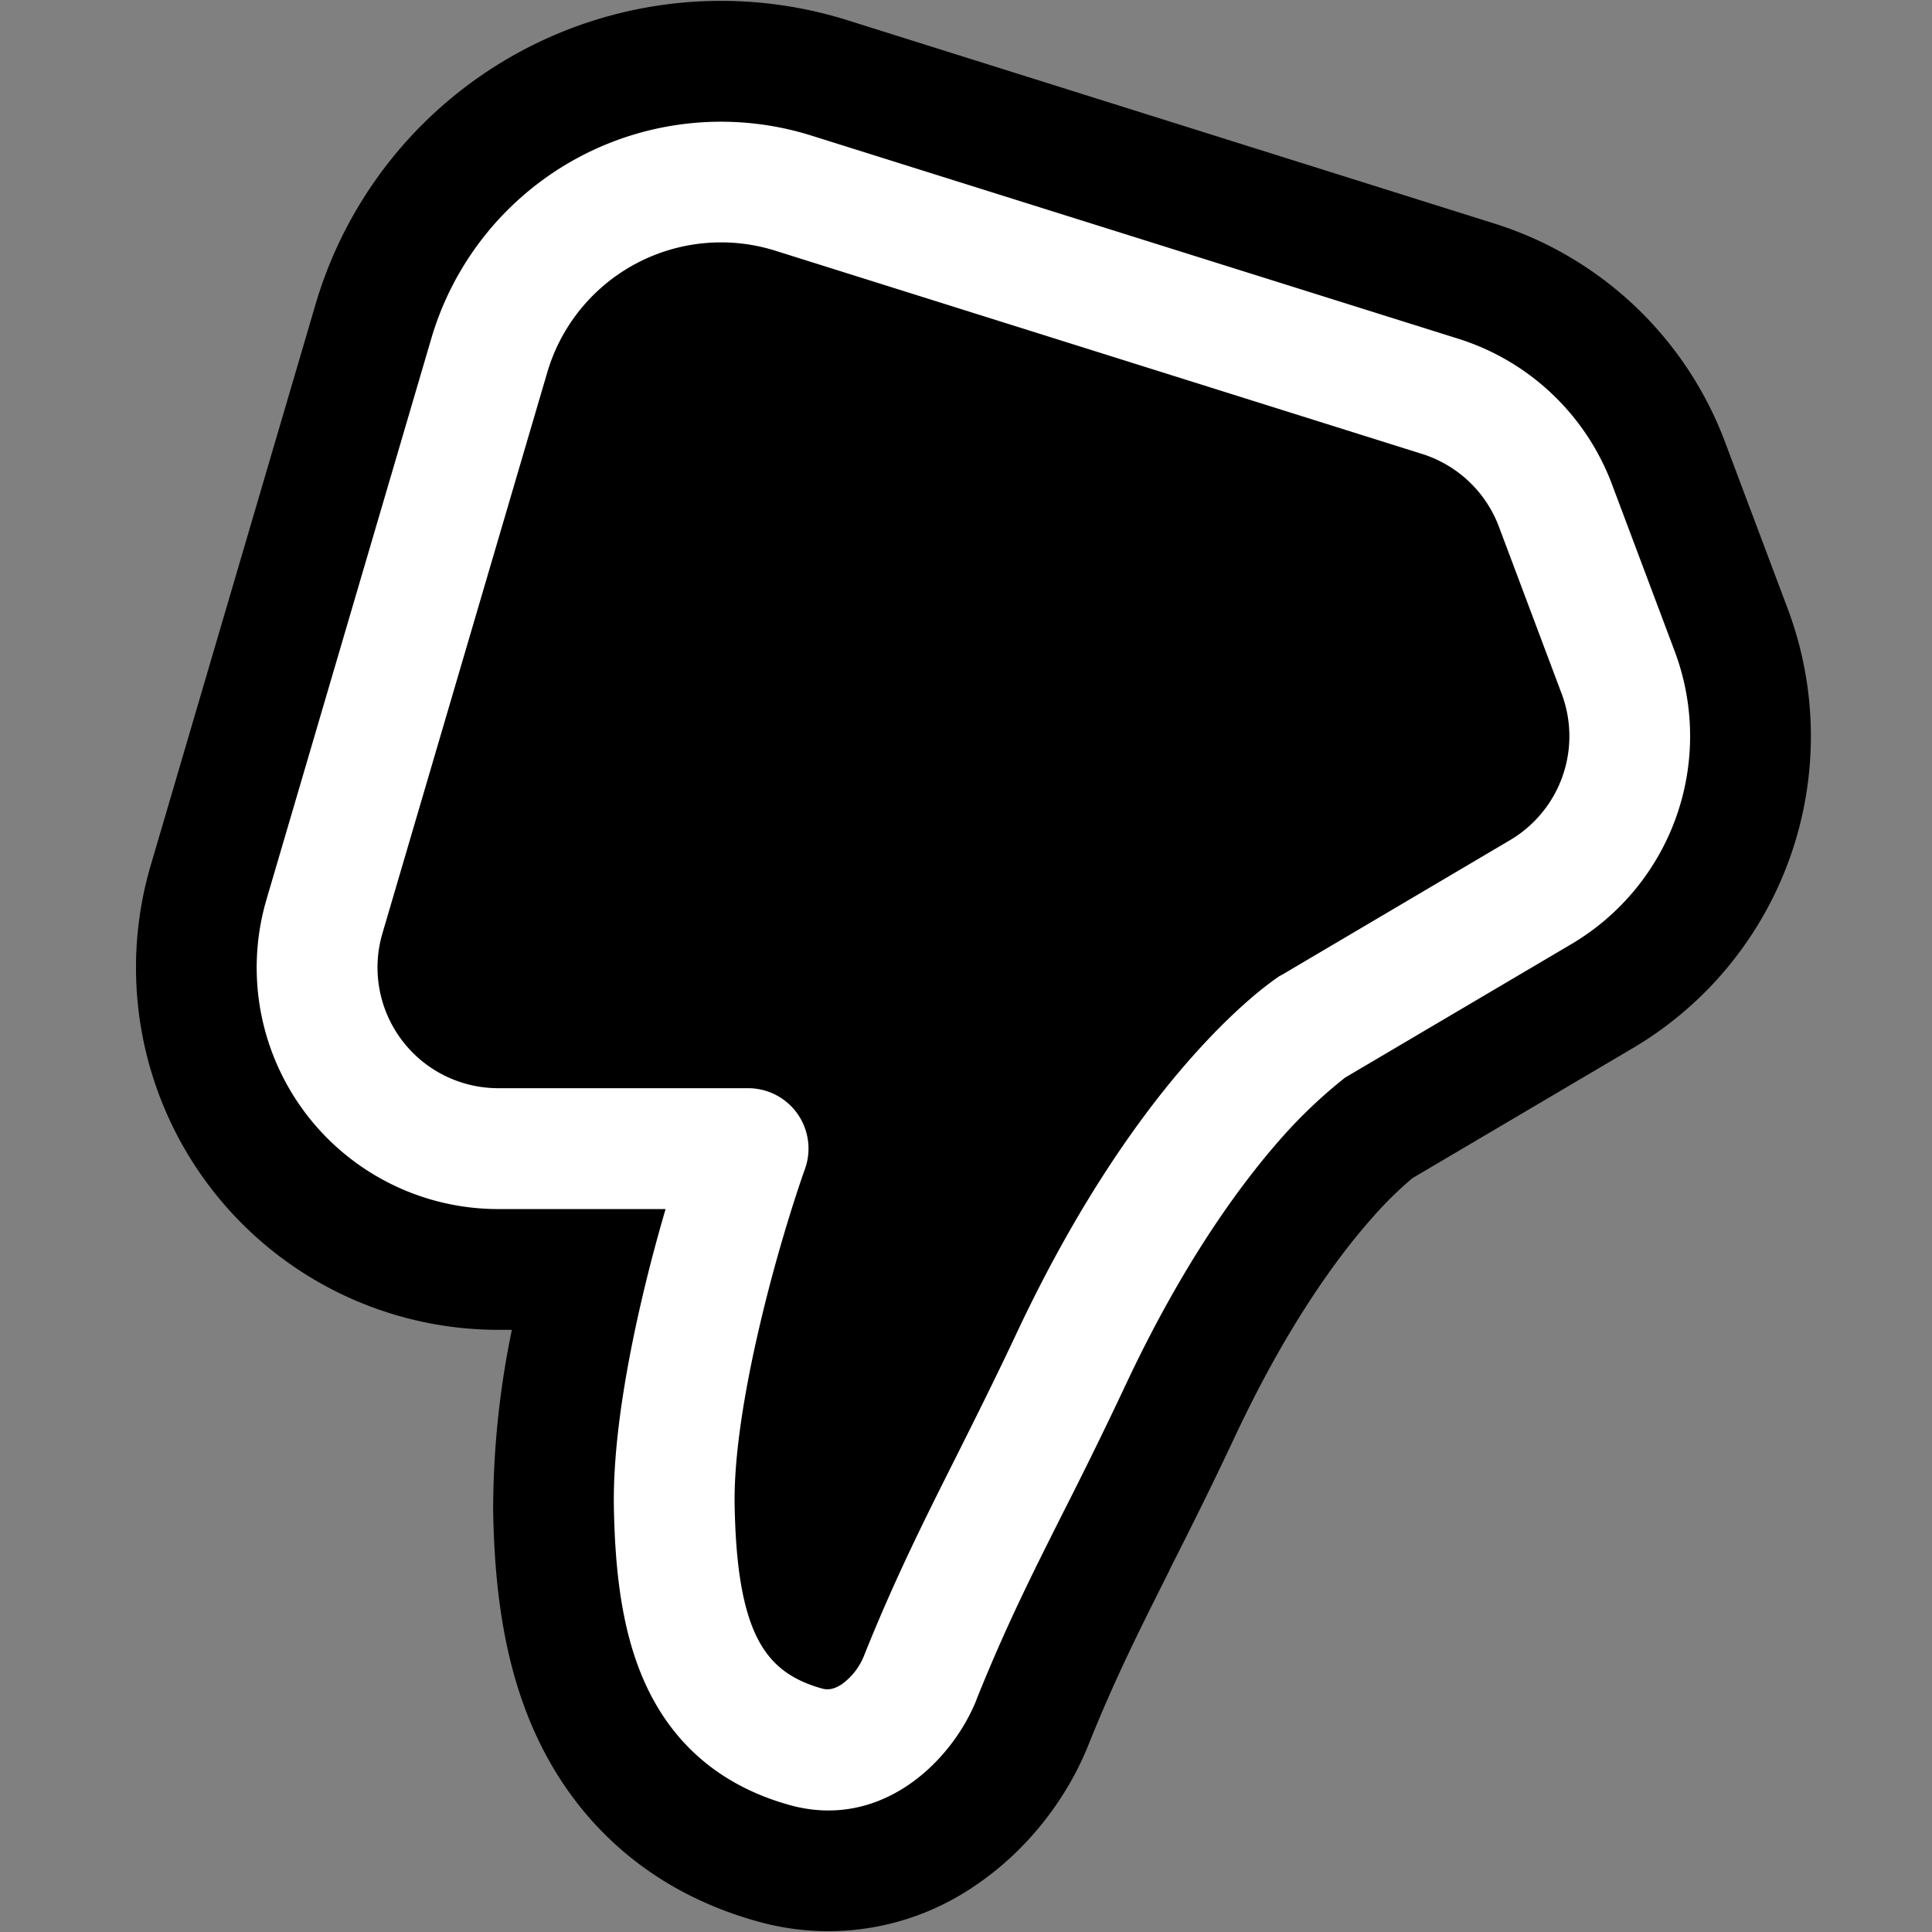
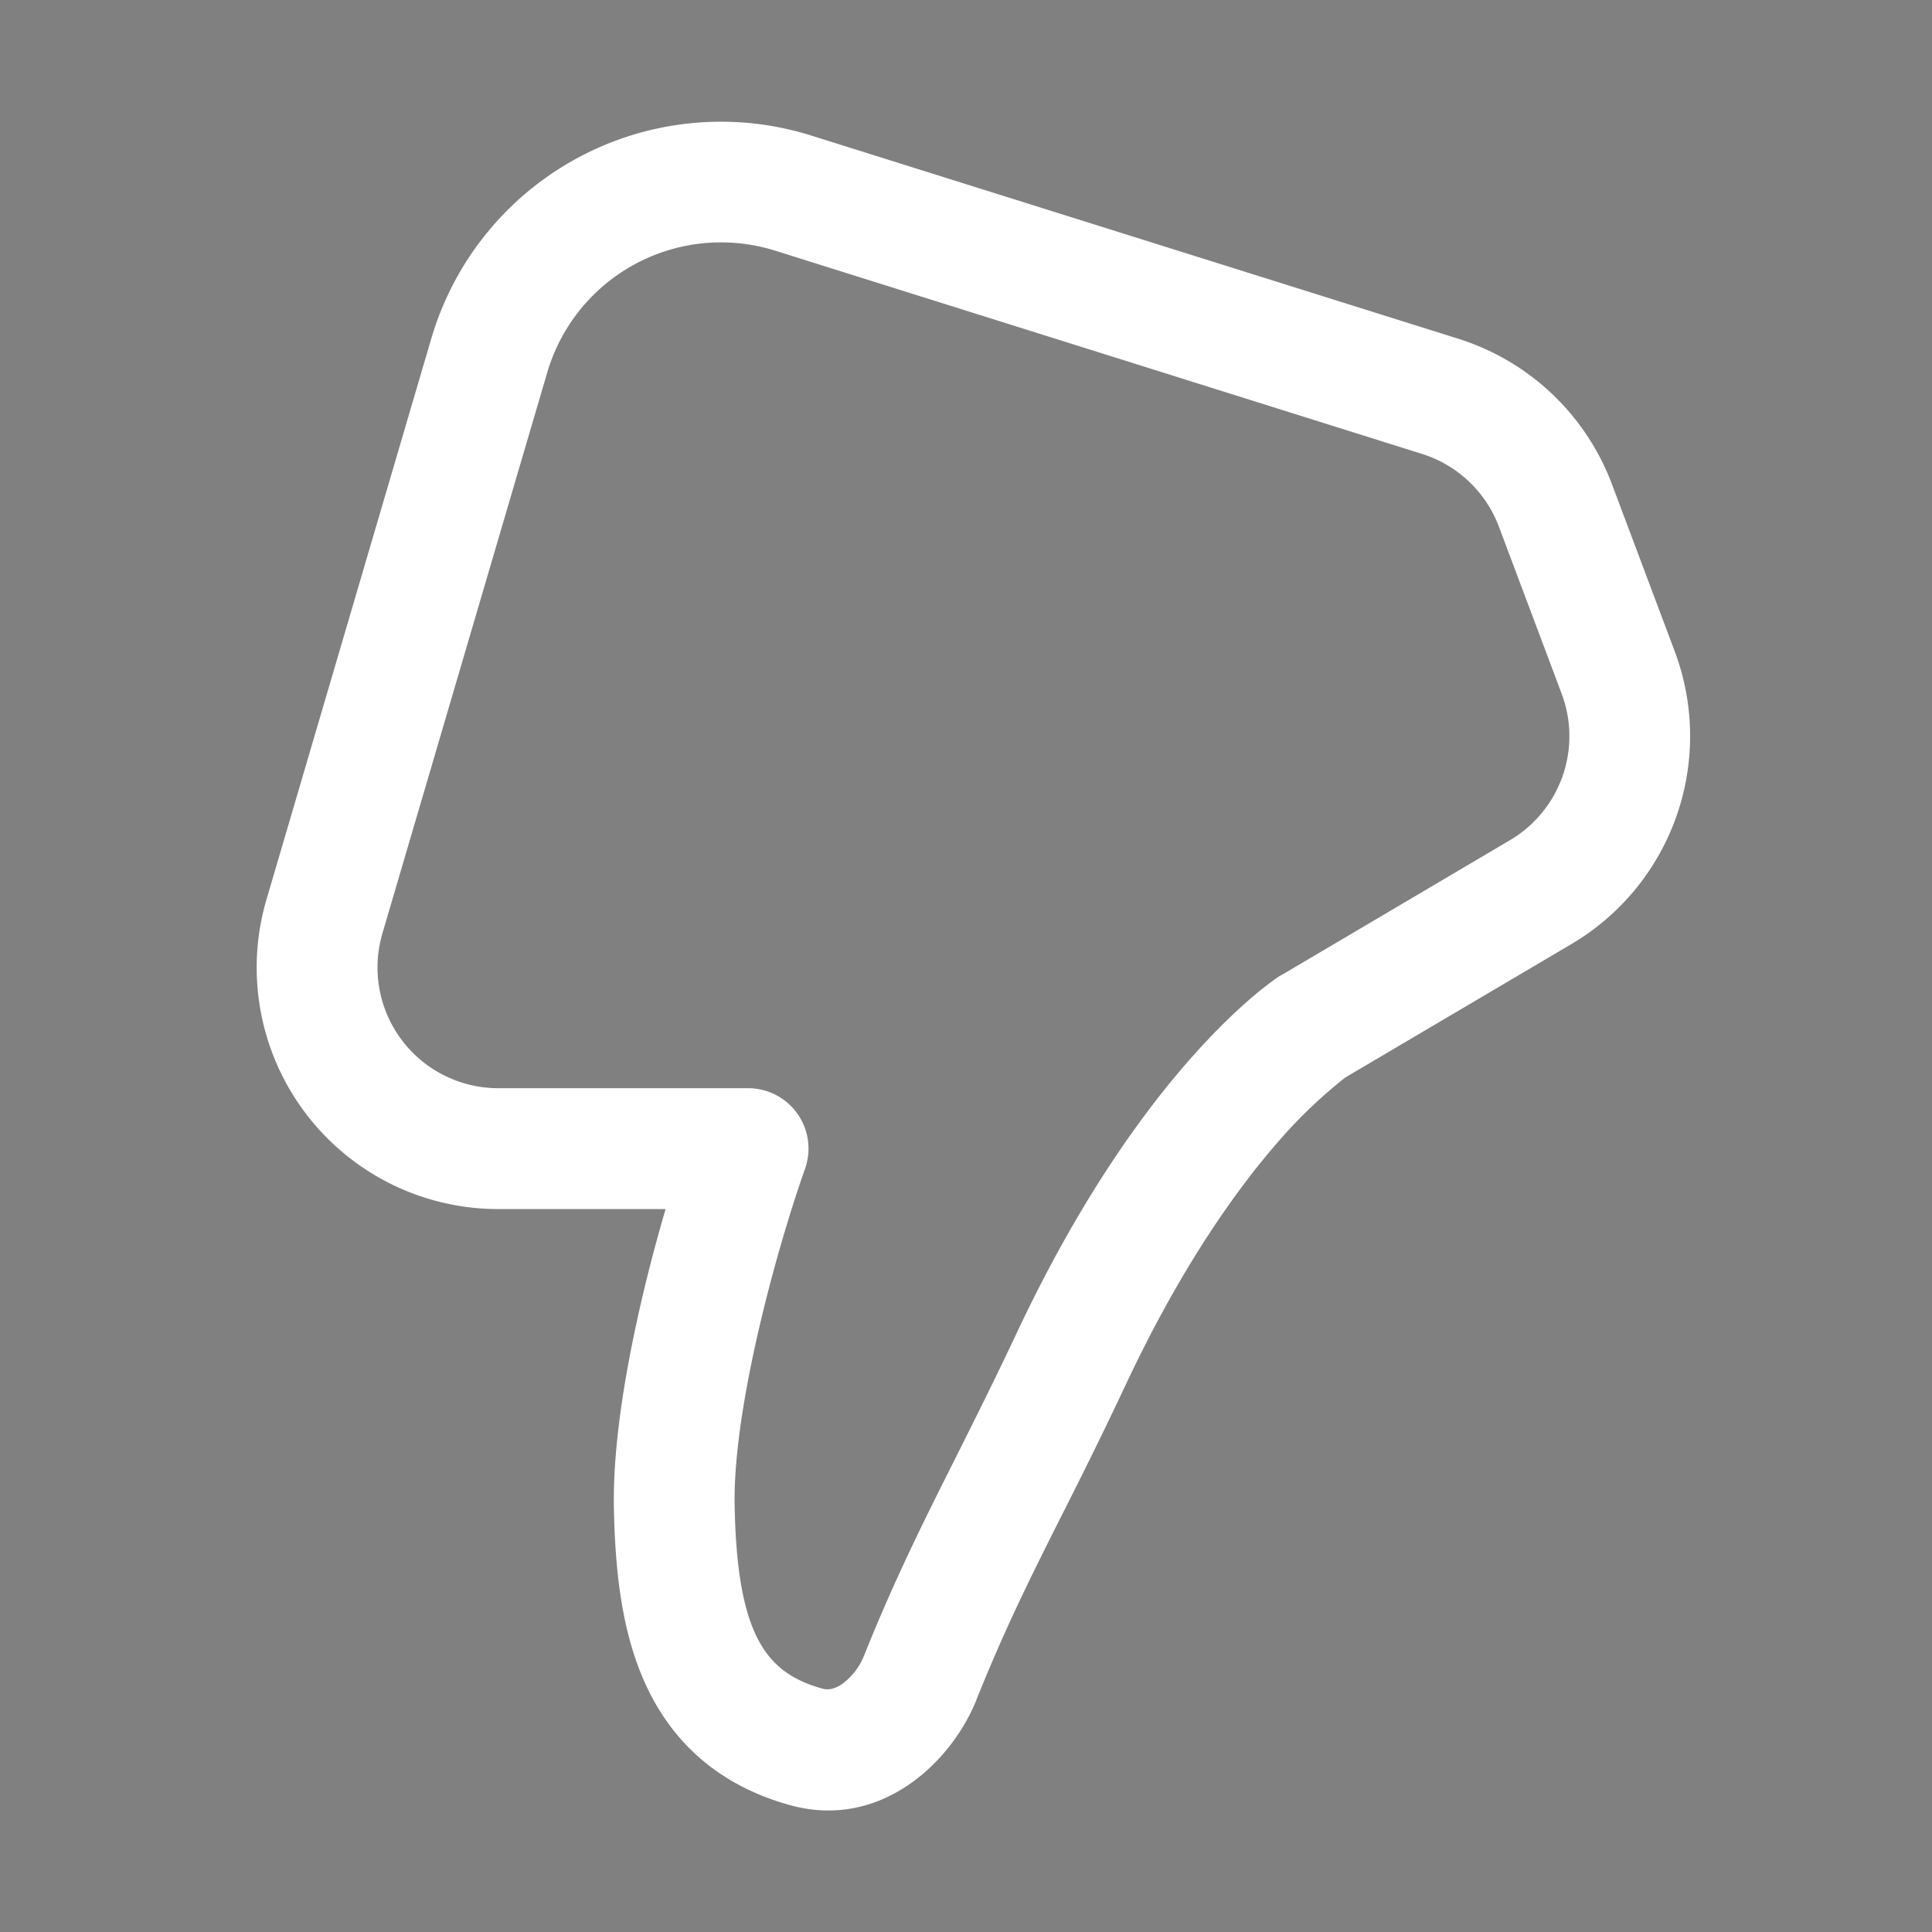
<svg xmlns="http://www.w3.org/2000/svg" fill="none" viewBox="0 0 16 16">
  <rect x="0" y="0" width="16" height="16" fill="#808080" stroke="none" />
-   <path fill="#000" d="M6.273 15.912a2.15 2.15 0 0 0 1.801-.295c.45-.303.77-.74.94-1.167.224-.557.42-.945.672-1.447V13c.157-.31.335-.663.545-1.111.435-.925.856-1.492 1.136-1.807a3.074 3.074 0 0 1 .33-.325l1.824-1.076a3 3 0 0 0 1.284-3.64l-.52-1.383a3 3 0 0 0-1.91-1.807L7.02.168a3.5 3.5 0 0 0-4.407 2.353L1.248 7.167a3 3 0 0 0 2.879 3.846h.112a7.393 7.393 0 0 0-.155 1.497c.01.526.061 1.222.356 1.861.34.736.954 1.297 1.833 1.541Z" />
  <path fill="#fff" d="M8.087 14.077c-.21.521-.795 1.08-1.546.872-.59-.164-.974-.521-1.193-.997-.204-.443-.254-.964-.264-1.462-.01-.534.102-1.176.233-1.737.061-.262.129-.514.195-.74H4.127a2 2 0 0 1-1.92-2.564l1.365-4.646a2.5 2.5 0 0 1 3.148-1.68l5.356 1.682a2 2 0 0 1 1.273 1.204l.52 1.384a2 2 0 0 1-.856 2.426L11.14 8.924a4.07 4.07 0 0 0-.523.495c-.344.388-.818 1.035-1.292 2.044-.205.436-.377.78-.534 1.09-.253.503-.464.924-.705 1.524Zm2.515-5.996a.573.573 0 0 1 .018-.01l1.885-1.113a1 1 0 0 0 .428-1.213l-.52-1.384a1 1 0 0 0-.637-.602L6.42 2.076a1.5 1.5 0 0 0-1.888 1.009L3.167 7.73a1 1 0 0 0 .96 1.282h2.069a.5.5 0 0 1 .471.667c-.1.282-.252.77-.376 1.301-.126.538-.215 1.082-.207 1.49.009.469.059.816.172 1.063.1.214.252.368.553.451.043.012.093.009.16-.034a.538.538 0 0 0 .19-.247c.253-.631.496-1.115.765-1.65.155-.31.318-.635.497-1.016.514-1.093 1.04-1.821 1.449-2.282.204-.23.379-.394.507-.503a2.923 2.923 0 0 1 .202-.157l.015-.01.006-.004.002-.001Zm.544.84V8.92Z" />
</svg>